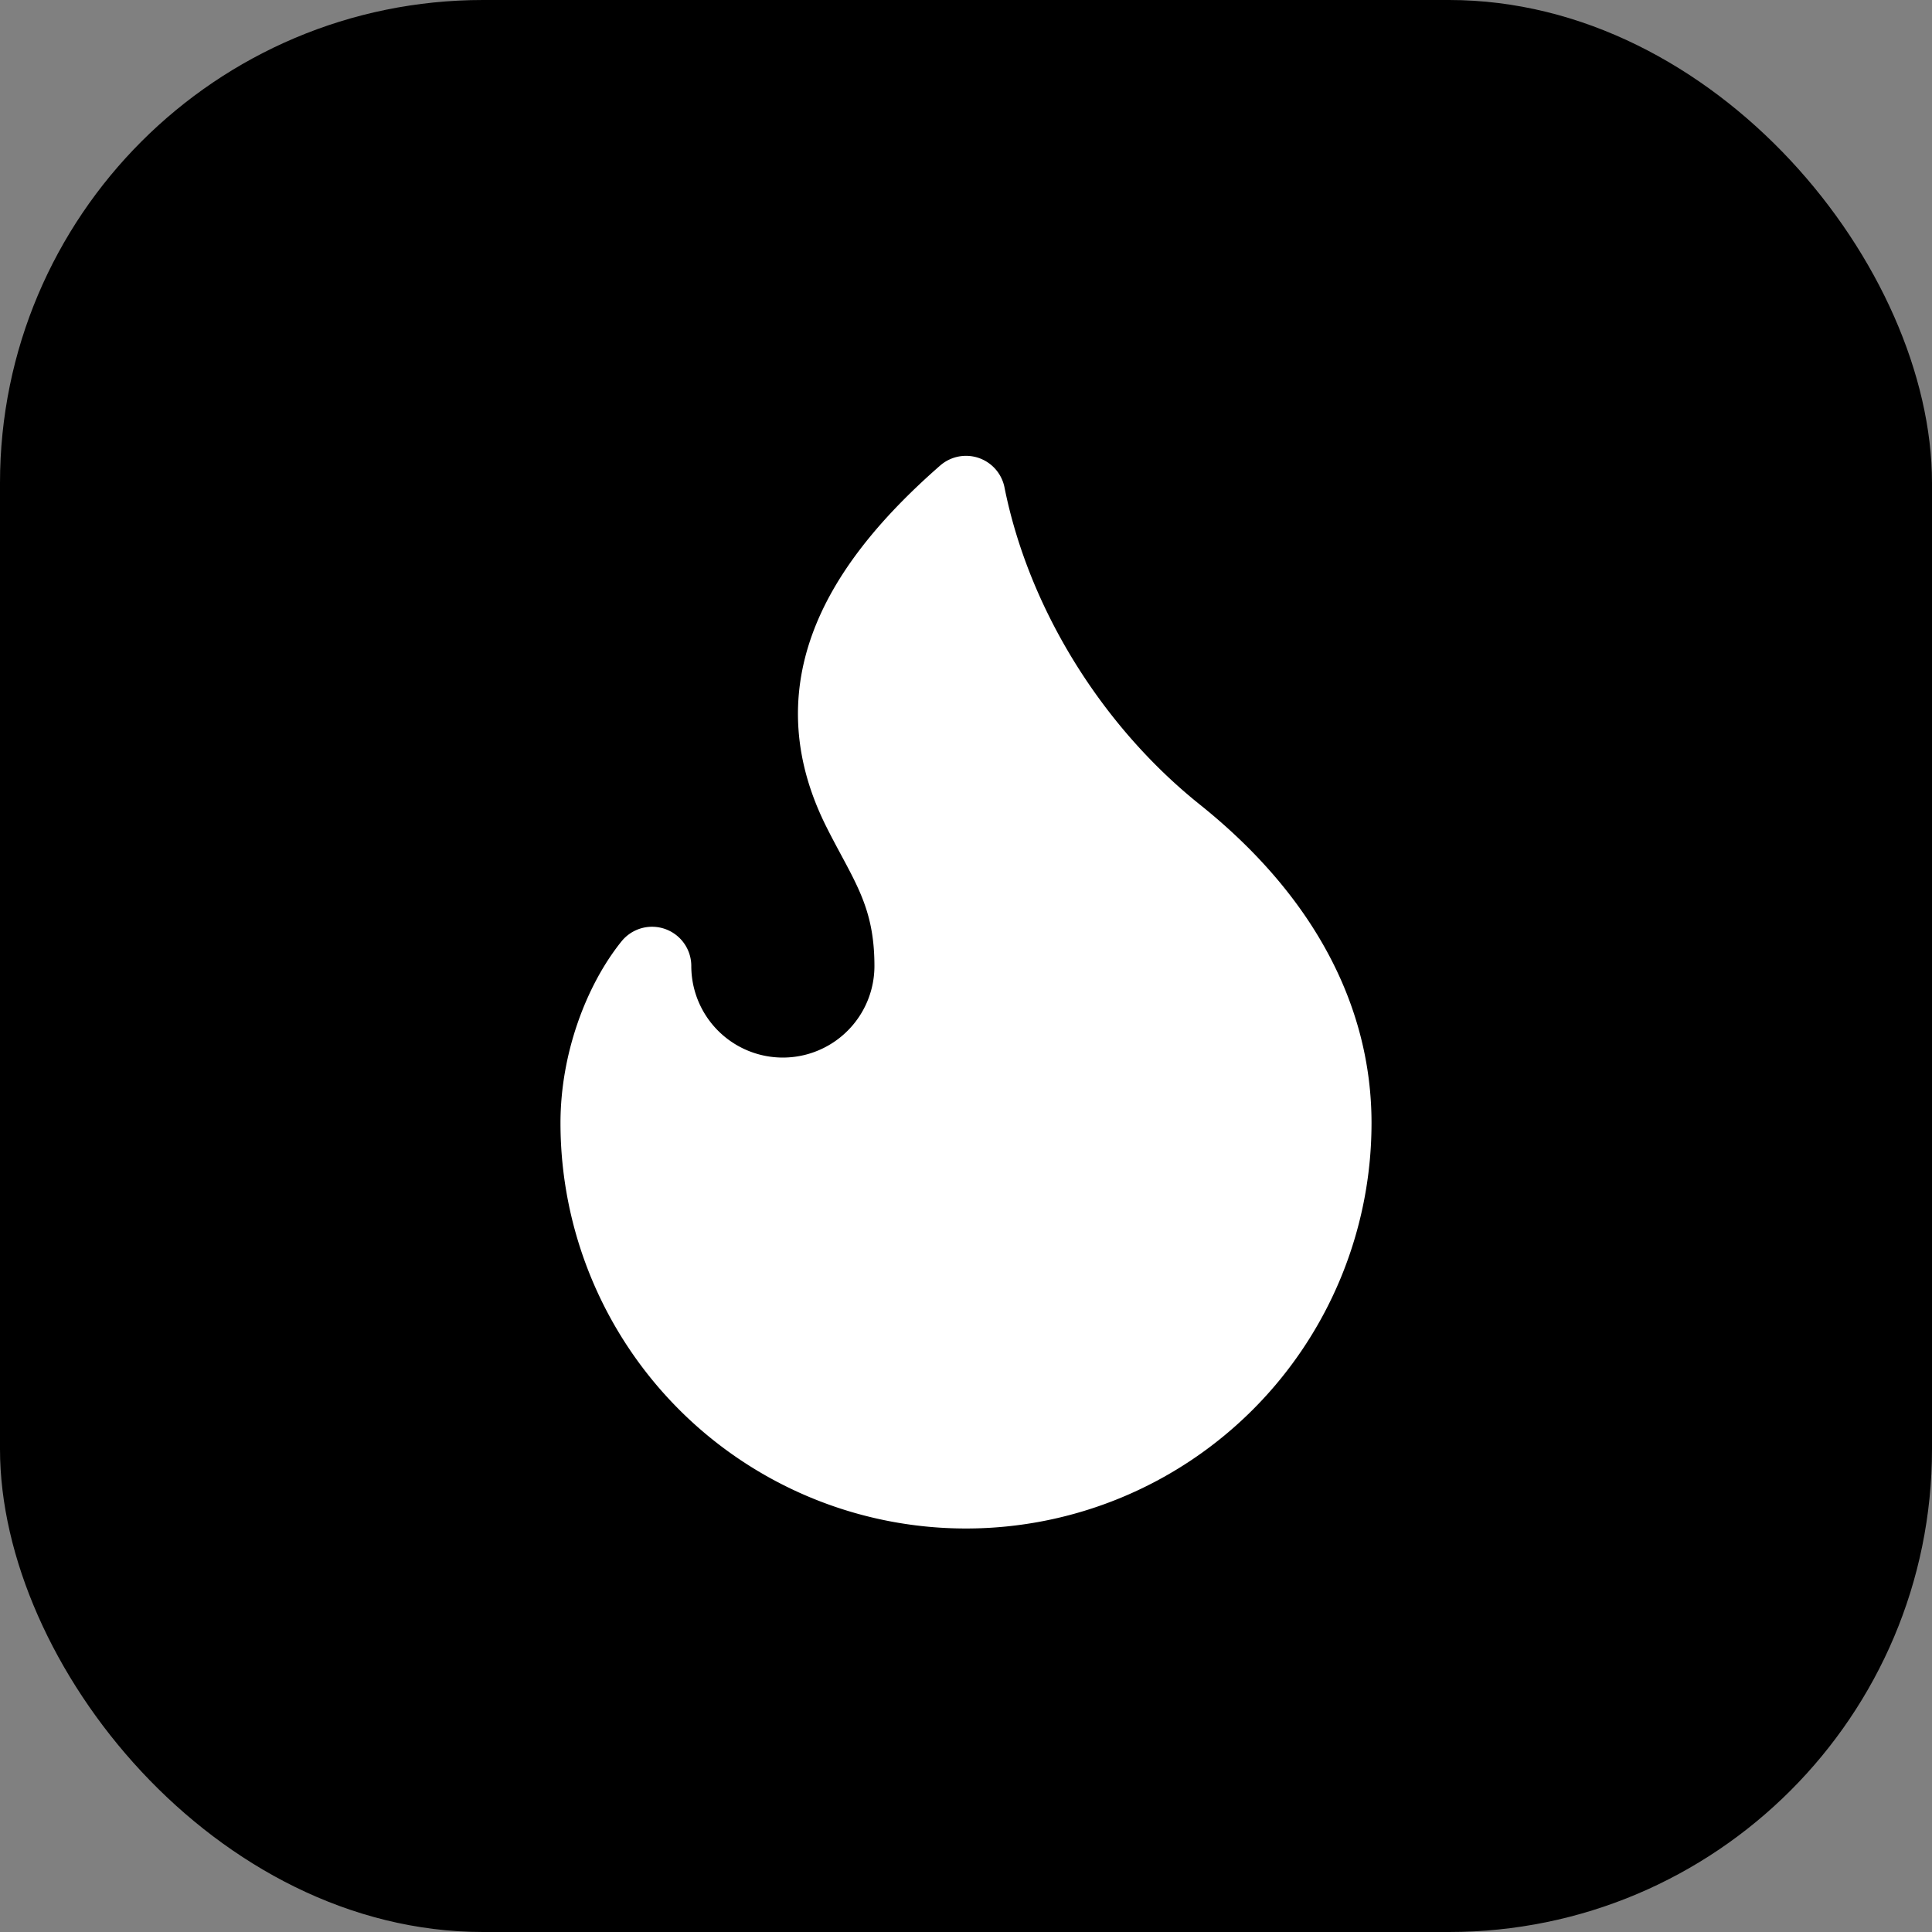
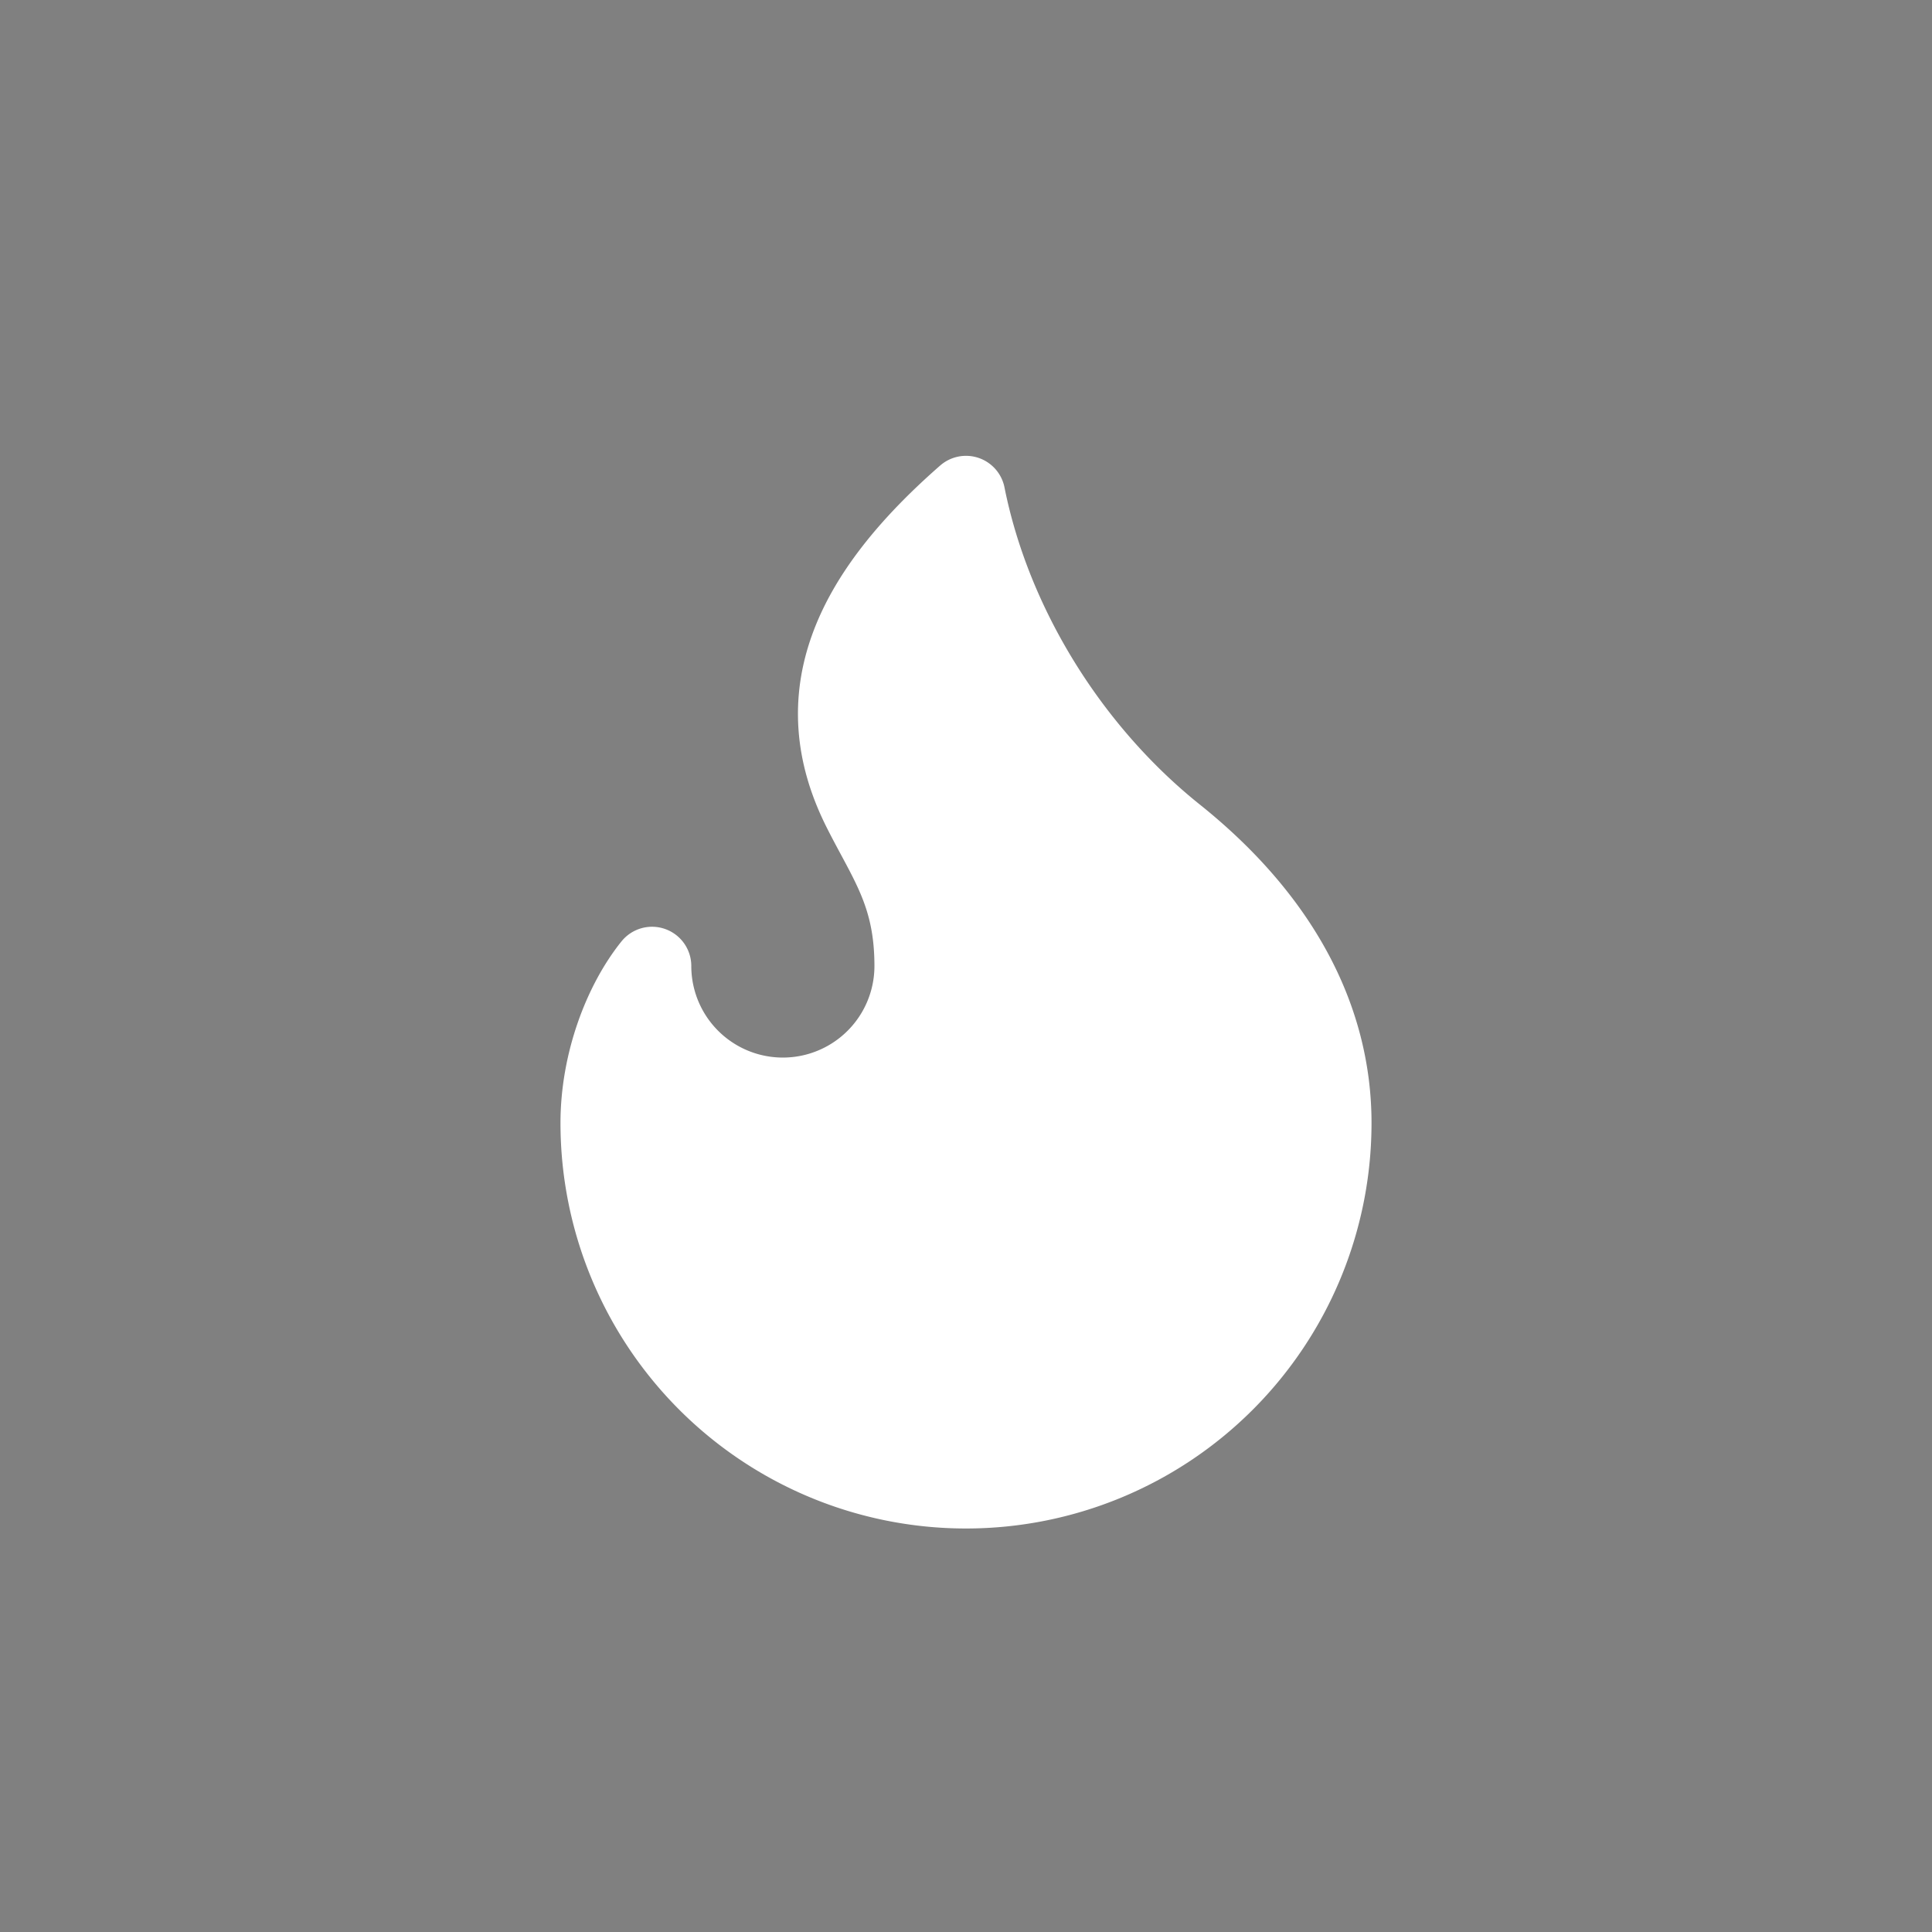
<svg xmlns="http://www.w3.org/2000/svg" id="logo-svg" width="200" height="200" viewBox="0 0 200 200" style="overflow: visible;">
  <rect x="0" y="0" width="200" height="200" fill="#808080" stroke="none" />
  <defs>
    <linearGradient id="gradient" x1="0%" y1="0%" x2="100%" y2="100%">
      <stop offset="0%" style="stop-color: rgb(0, 0, 0); stop-opacity: 1;" />
      <stop offset="100%" style="stop-color: rgb(255, 255, 255); stop-opacity: 1;" />
    </linearGradient>
    <filter id="shadow" x="-100%" y="-100%" width="300%" height="300%" filterUnits="objectBoundingBox" />
  </defs>
-   <rect x="0" y="0" width="200" height="200" fill="#000000" rx="50" ry="50" />
  <g transform="translate(35 35)">
    <svg width="130" height="130" viewBox="0 0 24 24" fill="#ffffff" stroke="#FFFFFF" stroke-width="1.5" stroke-linecap="round" stroke-linejoin="round" class="lucide lucide-flame" fill-opacity="1">
      <path d="M8.5 14.5A2.5 2.5 0 0 0 11 12c0-1.38-.5-2-1-3-1.072-2.143-.224-4.054 2-6 .5 2.5 2 4.9 4 6.5 2 1.6 3 3.5 3 5.5a7 7 0 1 1-14 0c0-1.153.433-2.294 1-3a2.5 2.5 0 0 0 2.5 2.5z" />
    </svg>
  </g>
</svg>